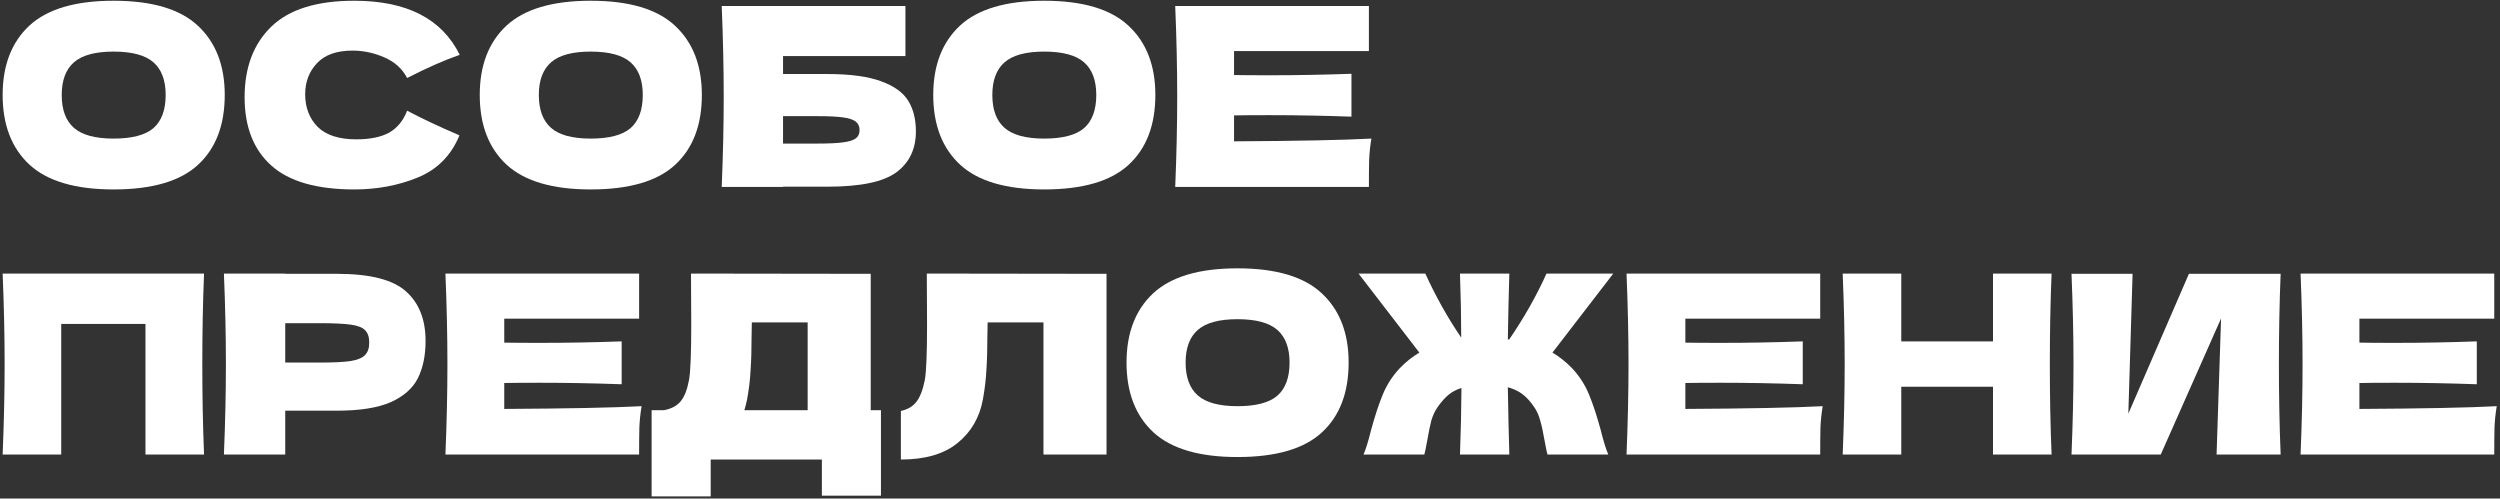
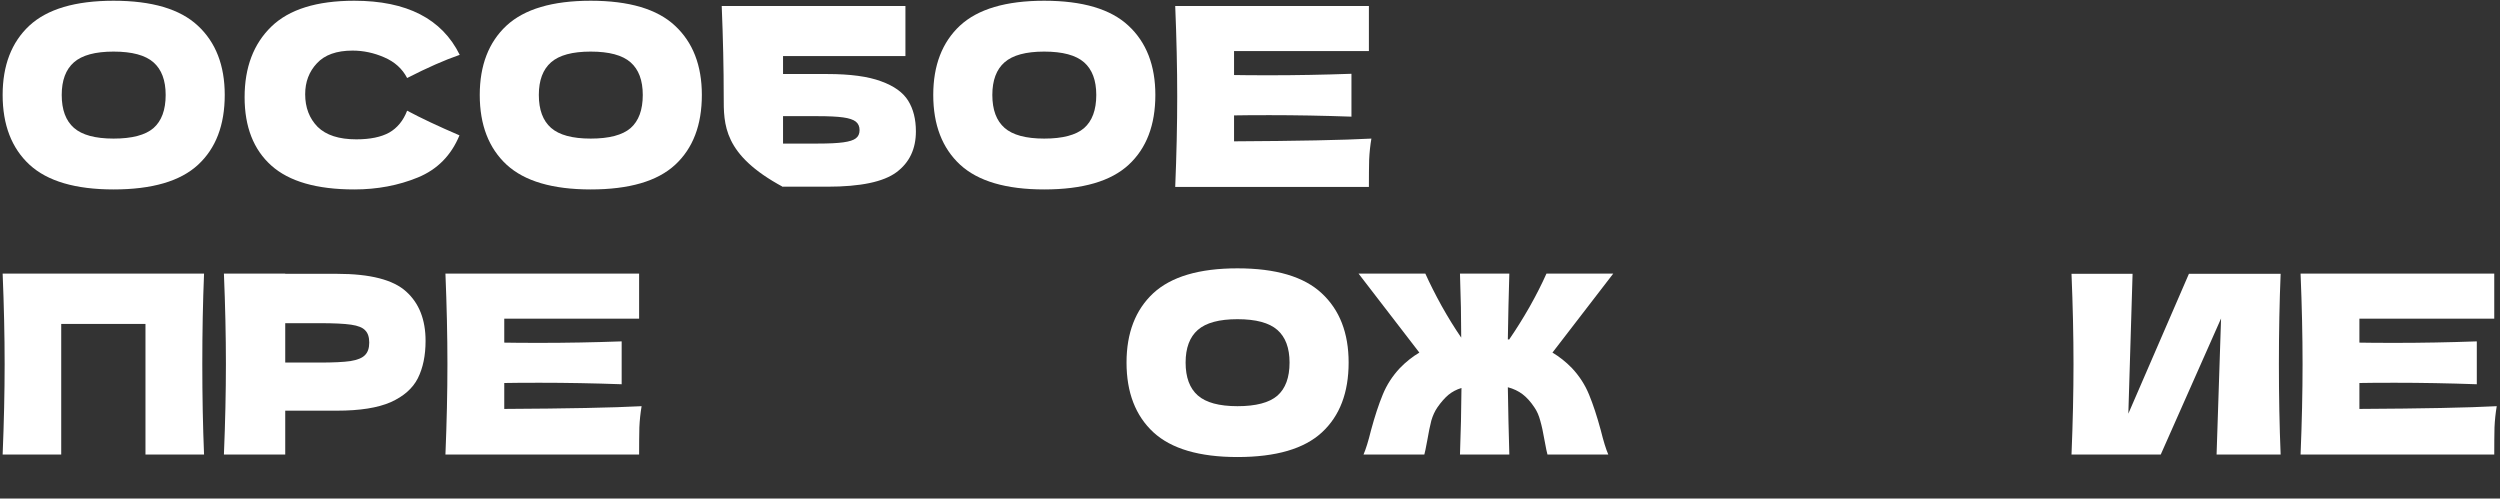
<svg xmlns="http://www.w3.org/2000/svg" width="682" height="136" viewBox="0 0 682 136" fill="none">
  <rect x="0" y="0" width="682" height="136" fill="#333333" stroke="none" />
  <path d="M30.981 51.679C20.599 51.679 12.961 49.435 8.065 44.947C3.169 40.414 0.721 34.067 0.721 25.907C0.721 17.838 3.146 11.537 7.997 7.003C12.893 2.47 20.554 0.203 30.981 0.203C41.453 0.203 49.114 2.47 53.965 7.003C58.861 11.537 61.309 17.838 61.309 25.907C61.309 34.112 58.883 40.459 54.033 44.947C49.182 49.435 41.498 51.679 30.981 51.679ZM30.981 37.807C36.013 37.807 39.639 36.855 41.861 34.951C44.082 33.002 45.193 29.987 45.193 25.907C45.193 21.918 44.082 18.948 41.861 16.999C39.639 15.05 36.013 14.075 30.981 14.075C25.994 14.075 22.39 15.05 20.169 16.999C17.947 18.948 16.837 21.918 16.837 25.907C16.837 29.942 17.947 32.934 20.169 34.883C22.39 36.833 25.994 37.807 30.981 37.807Z" fill="white" />
  <path d="M96.648 51.679C86.403 51.679 78.855 49.503 74.004 45.151C69.154 40.799 66.728 34.589 66.728 26.519C66.728 18.404 69.154 11.99 74.004 7.275C78.855 2.56 86.403 0.203 96.648 0.203C110.974 0.203 120.562 5.122 125.413 14.959C121.333 16.364 116.55 18.473 111.065 21.283C109.75 18.744 107.665 16.863 104.809 15.639C101.998 14.415 99.119 13.803 96.172 13.803C91.82 13.803 88.579 14.959 86.448 17.271C84.318 19.538 83.252 22.349 83.252 25.703C83.252 29.33 84.386 32.299 86.653 34.611C88.965 36.878 92.478 38.011 97.192 38.011C100.955 38.011 103.947 37.399 106.169 36.175C108.39 34.906 110.022 32.911 111.065 30.191C114.782 32.186 119.542 34.43 125.345 36.923C123.078 42.408 119.293 46.239 113.989 48.415C108.685 50.591 102.905 51.679 96.648 51.679Z" fill="white" />
  <path d="M161.137 51.679C150.756 51.679 143.117 49.435 138.221 44.947C133.325 40.414 130.877 34.067 130.877 25.907C130.877 17.838 133.302 11.537 138.153 7.003C143.049 2.47 150.71 0.203 161.137 0.203C171.609 0.203 179.27 2.47 184.121 7.003C189.017 11.537 191.465 17.838 191.465 25.907C191.465 34.112 189.04 40.459 184.189 44.947C179.338 49.435 171.654 51.679 161.137 51.679ZM161.137 37.807C166.169 37.807 169.796 36.855 172.017 34.951C174.238 33.002 175.349 29.987 175.349 25.907C175.349 21.918 174.238 18.948 172.017 16.999C169.796 15.05 166.169 14.075 161.137 14.075C156.15 14.075 152.546 15.05 150.325 16.999C148.104 18.948 146.993 21.918 146.993 25.907C146.993 29.942 148.104 32.934 150.325 34.883C152.546 36.833 156.15 37.807 161.137 37.807Z" fill="white" />
-   <path d="M225.717 20.195C231.927 20.195 236.801 20.852 240.337 22.167C243.873 23.436 246.343 25.204 247.749 27.471C249.154 29.738 249.857 32.526 249.857 35.835C249.857 40.641 248.089 44.358 244.553 46.987C241.017 49.617 234.738 50.931 225.717 50.931H213.613V50.999H196.885C197.247 42.205 197.429 33.977 197.429 26.315C197.429 18.654 197.247 10.426 196.885 1.631H247.001V15.299H213.613V20.195H225.717ZM222.997 39.167C226.125 39.167 228.482 39.054 230.069 38.827C231.701 38.6 232.834 38.238 233.469 37.739C234.149 37.24 234.489 36.492 234.489 35.495C234.489 34.498 234.149 33.727 233.469 33.183C232.789 32.639 231.633 32.254 230.001 32.027C228.369 31.8 226.034 31.687 222.997 31.687H213.613V39.167H222.997Z" fill="white" />
+   <path d="M225.717 20.195C231.927 20.195 236.801 20.852 240.337 22.167C243.873 23.436 246.343 25.204 247.749 27.471C249.154 29.738 249.857 32.526 249.857 35.835C249.857 40.641 248.089 44.358 244.553 46.987C241.017 49.617 234.738 50.931 225.717 50.931H213.613V50.999C197.247 42.205 197.429 33.977 197.429 26.315C197.429 18.654 197.247 10.426 196.885 1.631H247.001V15.299H213.613V20.195H225.717ZM222.997 39.167C226.125 39.167 228.482 39.054 230.069 38.827C231.701 38.6 232.834 38.238 233.469 37.739C234.149 37.24 234.489 36.492 234.489 35.495C234.489 34.498 234.149 33.727 233.469 33.183C232.789 32.639 231.633 32.254 230.001 32.027C228.369 31.8 226.034 31.687 222.997 31.687H213.613V39.167H222.997Z" fill="white" />
  <path d="M284.852 51.679C274.47 51.679 266.832 49.435 261.936 44.947C257.04 40.414 254.592 34.067 254.592 25.907C254.592 17.838 257.017 11.537 261.868 7.003C266.764 2.47 274.425 0.203 284.852 0.203C295.324 0.203 302.985 2.47 307.836 7.003C312.732 11.537 315.18 17.838 315.18 25.907C315.18 34.112 312.754 40.459 307.904 44.947C303.053 49.435 295.369 51.679 284.852 51.679ZM284.852 37.807C289.884 37.807 293.51 36.855 295.732 34.951C297.953 33.002 299.064 29.987 299.064 25.907C299.064 21.918 297.953 18.948 295.732 16.999C293.51 15.05 289.884 14.075 284.852 14.075C279.865 14.075 276.261 15.05 274.04 16.999C271.818 18.948 270.708 21.918 270.708 25.907C270.708 29.942 271.818 32.934 274.04 34.883C276.261 36.833 279.865 37.807 284.852 37.807Z" fill="white" />
  <path d="M336.648 38.555C353.874 38.465 366.364 38.215 374.116 37.807C373.798 39.666 373.594 41.593 373.504 43.587C373.458 45.536 373.436 48.007 373.436 50.999H320.6C320.962 42.205 321.144 33.977 321.144 26.315C321.144 18.654 320.962 10.426 320.6 1.631H373.436V13.939H336.648V20.467C338.824 20.512 342.042 20.535 346.304 20.535C353.512 20.535 360.969 20.399 368.676 20.127V31.823C360.969 31.551 353.512 31.415 346.304 31.415C342.042 31.415 338.824 31.438 336.648 31.483V38.555Z" fill="white" />
  <path d="M55.665 74.631C55.347 82.293 55.189 90.52 55.189 99.315C55.189 108.11 55.347 116.338 55.665 123.999H39.685V88.367H16.701V123.999H0.721C1.083 115.204 1.265 106.976 1.265 99.315C1.265 91.654 1.083 83.426 0.721 74.631H55.665Z" fill="white" />
  <path d="M91.956 74.699C100.977 74.699 107.256 76.308 110.792 79.527C114.328 82.701 116.096 87.189 116.096 92.991C116.096 96.981 115.393 100.38 113.988 103.191C112.583 105.956 110.112 108.132 106.576 109.719C103.04 111.26 98.167 112.031 91.956 112.031H77.812V123.999H61.084C61.447 115.204 61.628 106.976 61.628 99.315C61.628 91.654 61.447 83.426 61.084 74.631H77.812V74.699H91.956ZM87.196 98.907C90.959 98.907 93.769 98.771 95.628 98.499C97.532 98.182 98.847 97.638 99.572 96.867C100.343 96.097 100.728 94.963 100.728 93.467C100.728 91.971 100.365 90.861 99.64 90.135C98.96 89.365 97.668 88.843 95.764 88.571C93.905 88.299 91.049 88.163 87.196 88.163H77.812V98.907H87.196Z" fill="white" />
  <path d="M137.562 111.555C154.788 111.464 167.278 111.215 175.03 110.807C174.712 112.666 174.508 114.592 174.418 116.587C174.372 118.536 174.35 121.007 174.35 123.999H121.514C121.876 115.204 122.058 106.976 122.058 99.315C122.058 91.654 121.876 83.426 121.514 74.631H174.35V86.939H137.562V93.467C139.738 93.513 142.956 93.535 147.218 93.535C154.426 93.535 161.883 93.399 169.59 93.127V104.823C161.883 104.551 154.426 104.415 147.218 104.415C142.956 104.415 139.738 104.438 137.562 104.483V111.555Z" fill="white" />
-   <path d="M237.534 111.895H240.322V135.219H224.206V125.359H193.878V135.423H177.762V111.895H181.162C183.112 111.532 184.608 110.739 185.65 109.515C186.693 108.291 187.464 106.342 187.962 103.667C188.37 101.446 188.574 96.391 188.574 88.503L188.506 74.631L237.534 74.699V111.895ZM203.806 108.971C203.534 110.24 203.285 111.215 203.058 111.895H220.33V87.959H205.098L205.03 91.903C205.03 95.349 204.94 98.386 204.758 101.015C204.622 103.599 204.305 106.251 203.806 108.971Z" fill="white" />
-   <path d="M301.86 123.999H284.656V87.959H269.424L269.356 91.903C269.356 95.349 269.265 98.386 269.084 101.015C268.948 103.599 268.63 106.251 268.132 108.971C267.225 113.912 264.913 117.879 261.196 120.871C257.524 123.863 252.378 125.359 245.76 125.359V112.099C247.528 111.736 248.91 110.943 249.908 109.719C250.95 108.45 251.744 106.432 252.288 103.667C252.696 101.446 252.9 96.391 252.9 88.503L252.832 74.631L301.86 74.699V123.999Z" fill="white" />
  <path d="M337.578 124.679C327.197 124.679 319.558 122.435 314.662 117.947C309.766 113.414 307.318 107.067 307.318 98.907C307.318 90.838 309.744 84.537 314.594 80.003C319.49 75.47 327.152 73.203 337.578 73.203C348.05 73.203 355.712 75.47 360.562 80.003C365.458 84.537 367.906 90.838 367.906 98.907C367.906 107.112 365.481 113.459 360.63 117.947C355.78 122.435 348.096 124.679 337.578 124.679ZM337.578 110.807C342.61 110.807 346.237 109.855 348.458 107.951C350.68 106.002 351.79 102.987 351.79 98.907C351.79 94.918 350.68 91.948 348.458 89.999C346.237 88.05 342.61 87.075 337.578 87.075C332.592 87.075 328.988 88.05 326.766 89.999C324.545 91.948 323.434 94.918 323.434 98.907C323.434 102.942 324.545 105.934 326.766 107.883C328.988 109.832 332.592 110.807 337.578 110.807Z" fill="white" />
  <path d="M423.51 96.187C425.414 97.32 427.182 98.726 428.814 100.403C430.854 102.579 432.418 105.004 433.506 107.679C434.594 110.308 435.66 113.55 436.702 117.403C437.428 120.35 438.108 122.548 438.742 123.999H422.15C422.014 123.591 421.742 122.276 421.334 120.055C420.972 117.924 420.586 116.156 420.178 114.751C419.815 113.346 419.272 112.122 418.546 111.079C417.549 109.583 416.484 108.404 415.35 107.543C414.217 106.682 412.879 106.047 411.338 105.639C411.429 111.759 411.565 117.879 411.746 123.999H398.282C398.509 117.924 398.645 111.872 398.69 105.843C397.33 106.251 396.129 106.886 395.086 107.747C394.089 108.608 393.114 109.719 392.162 111.079C391.437 112.122 390.87 113.346 390.462 114.751C390.099 116.156 389.737 117.924 389.374 120.055C388.966 122.276 388.694 123.591 388.558 123.999H371.966C372.601 122.548 373.281 120.35 374.006 117.403C375.049 113.55 376.114 110.308 377.202 107.679C378.29 105.004 379.854 102.579 381.894 100.403C383.526 98.726 385.294 97.32 387.198 96.187L370.606 74.631H388.83C390.054 77.351 391.528 80.275 393.25 83.403C394.973 86.486 396.763 89.387 398.622 92.107C398.622 86.939 398.509 81.114 398.282 74.631H411.746C411.565 80.615 411.429 86.599 411.338 92.583C411.519 92.583 411.633 92.606 411.678 92.651C413.582 89.886 415.441 86.916 417.254 83.743C419.068 80.525 420.609 77.487 421.878 74.631H440.102L423.51 96.187Z" fill="white" />
-   <path d="M459.765 111.555C476.991 111.464 489.481 111.215 497.233 110.807C496.915 112.666 496.711 114.592 496.621 116.587C496.575 118.536 496.553 121.007 496.553 123.999H443.717C444.079 115.204 444.261 106.976 444.261 99.315C444.261 91.654 444.079 83.426 443.717 74.631H496.553V86.939H459.765V93.467C461.941 93.513 465.159 93.535 469.421 93.535C476.629 93.535 484.086 93.399 491.793 93.127V104.823C484.086 104.551 476.629 104.415 469.421 104.415C465.159 104.415 461.941 104.438 459.765 104.483V111.555Z" fill="white" />
-   <path d="M559.67 74.631C559.352 82.293 559.194 90.52 559.194 99.315C559.194 108.11 559.352 116.338 559.67 123.999H543.69V105.503H518.666V123.999H502.686C503.048 115.204 503.23 106.976 503.23 99.315C503.23 91.654 503.048 83.426 502.686 74.631H518.666V93.127H543.69V74.631H559.67Z" fill="white" />
  <path d="M581.767 74.699L580.611 112.847L597.135 74.699H622.159C621.842 82.361 621.683 90.566 621.683 99.315C621.683 108.11 621.842 116.338 622.159 123.999H604.683L605.907 86.871L589.451 123.999H565.107C565.47 115.204 565.651 106.976 565.651 99.315C565.651 91.699 565.47 83.494 565.107 74.699H581.767Z" fill="white" />
  <path d="M643.644 111.555C660.87 111.464 673.36 111.215 681.112 110.807C680.794 112.666 680.59 114.592 680.5 116.587C680.454 118.536 680.432 121.007 680.432 123.999H627.596C627.958 115.204 628.14 106.976 628.14 99.315C628.14 91.654 627.958 83.426 627.596 74.631H680.432V86.939H643.644V93.467C645.82 93.513 649.038 93.535 653.3 93.535C660.508 93.535 667.965 93.399 675.672 93.127V104.823C667.965 104.551 660.508 104.415 653.3 104.415C649.038 104.415 645.82 104.438 643.644 104.483V111.555Z" fill="white" />
</svg>